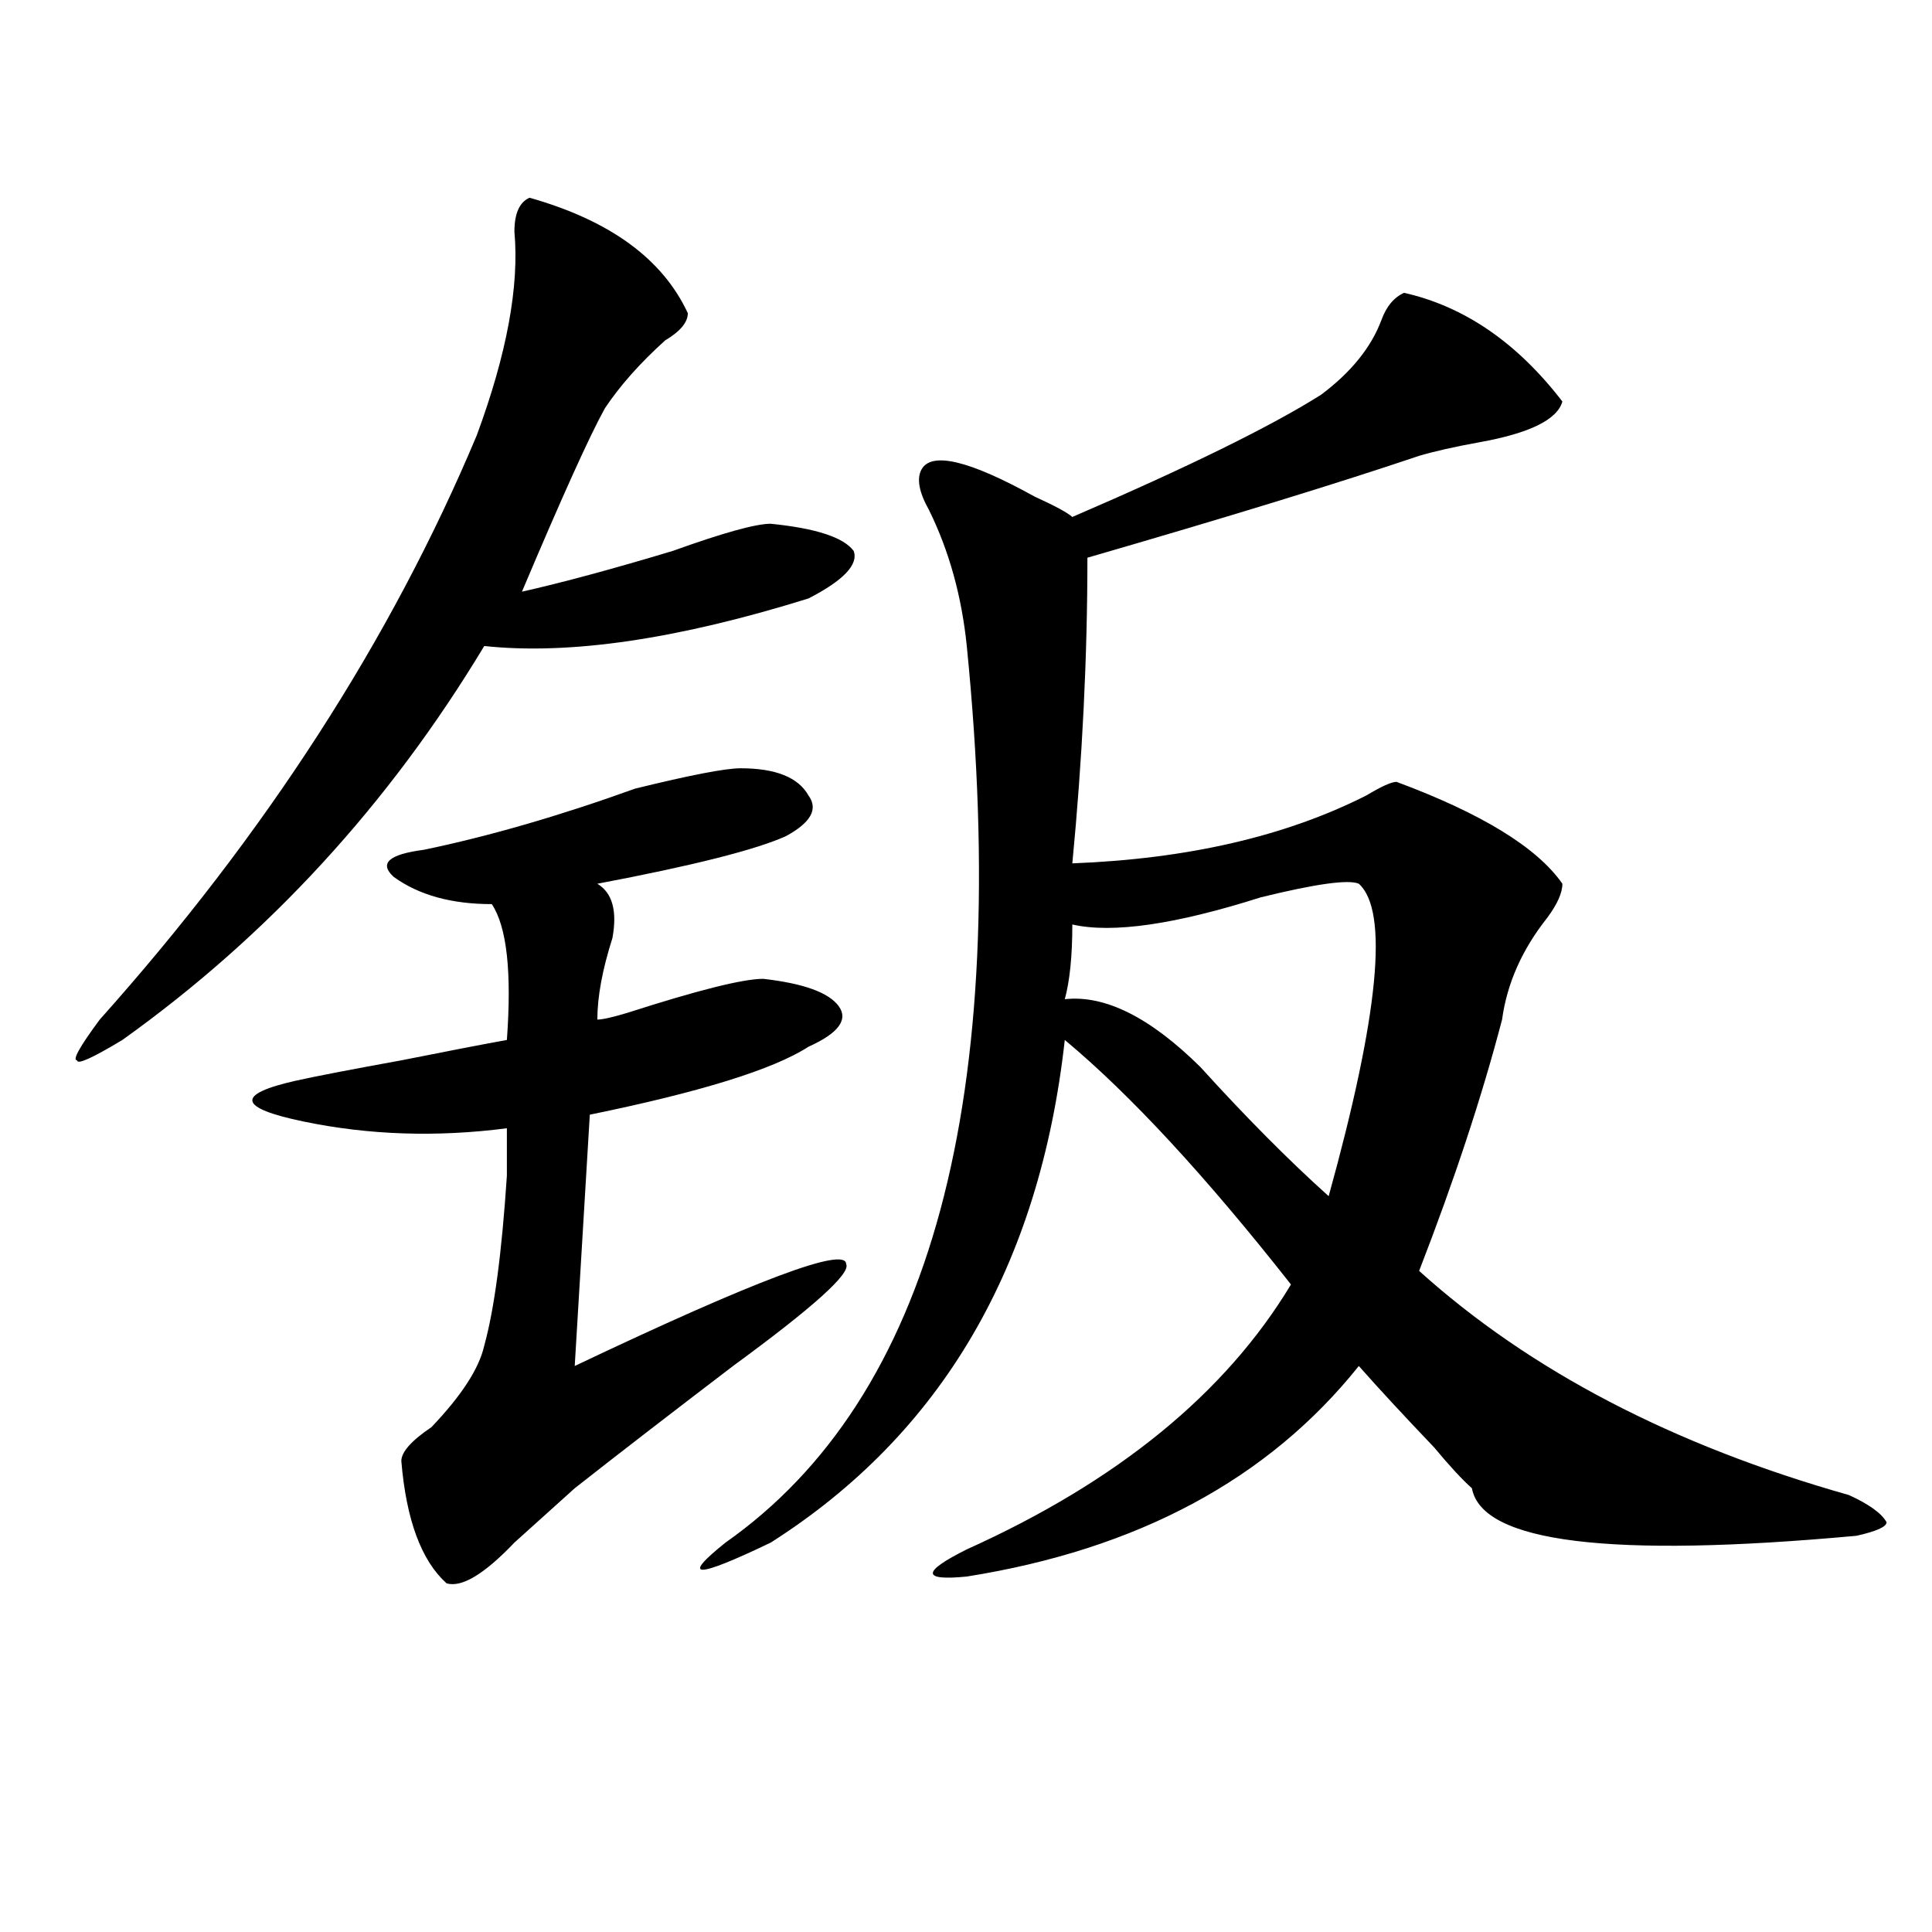
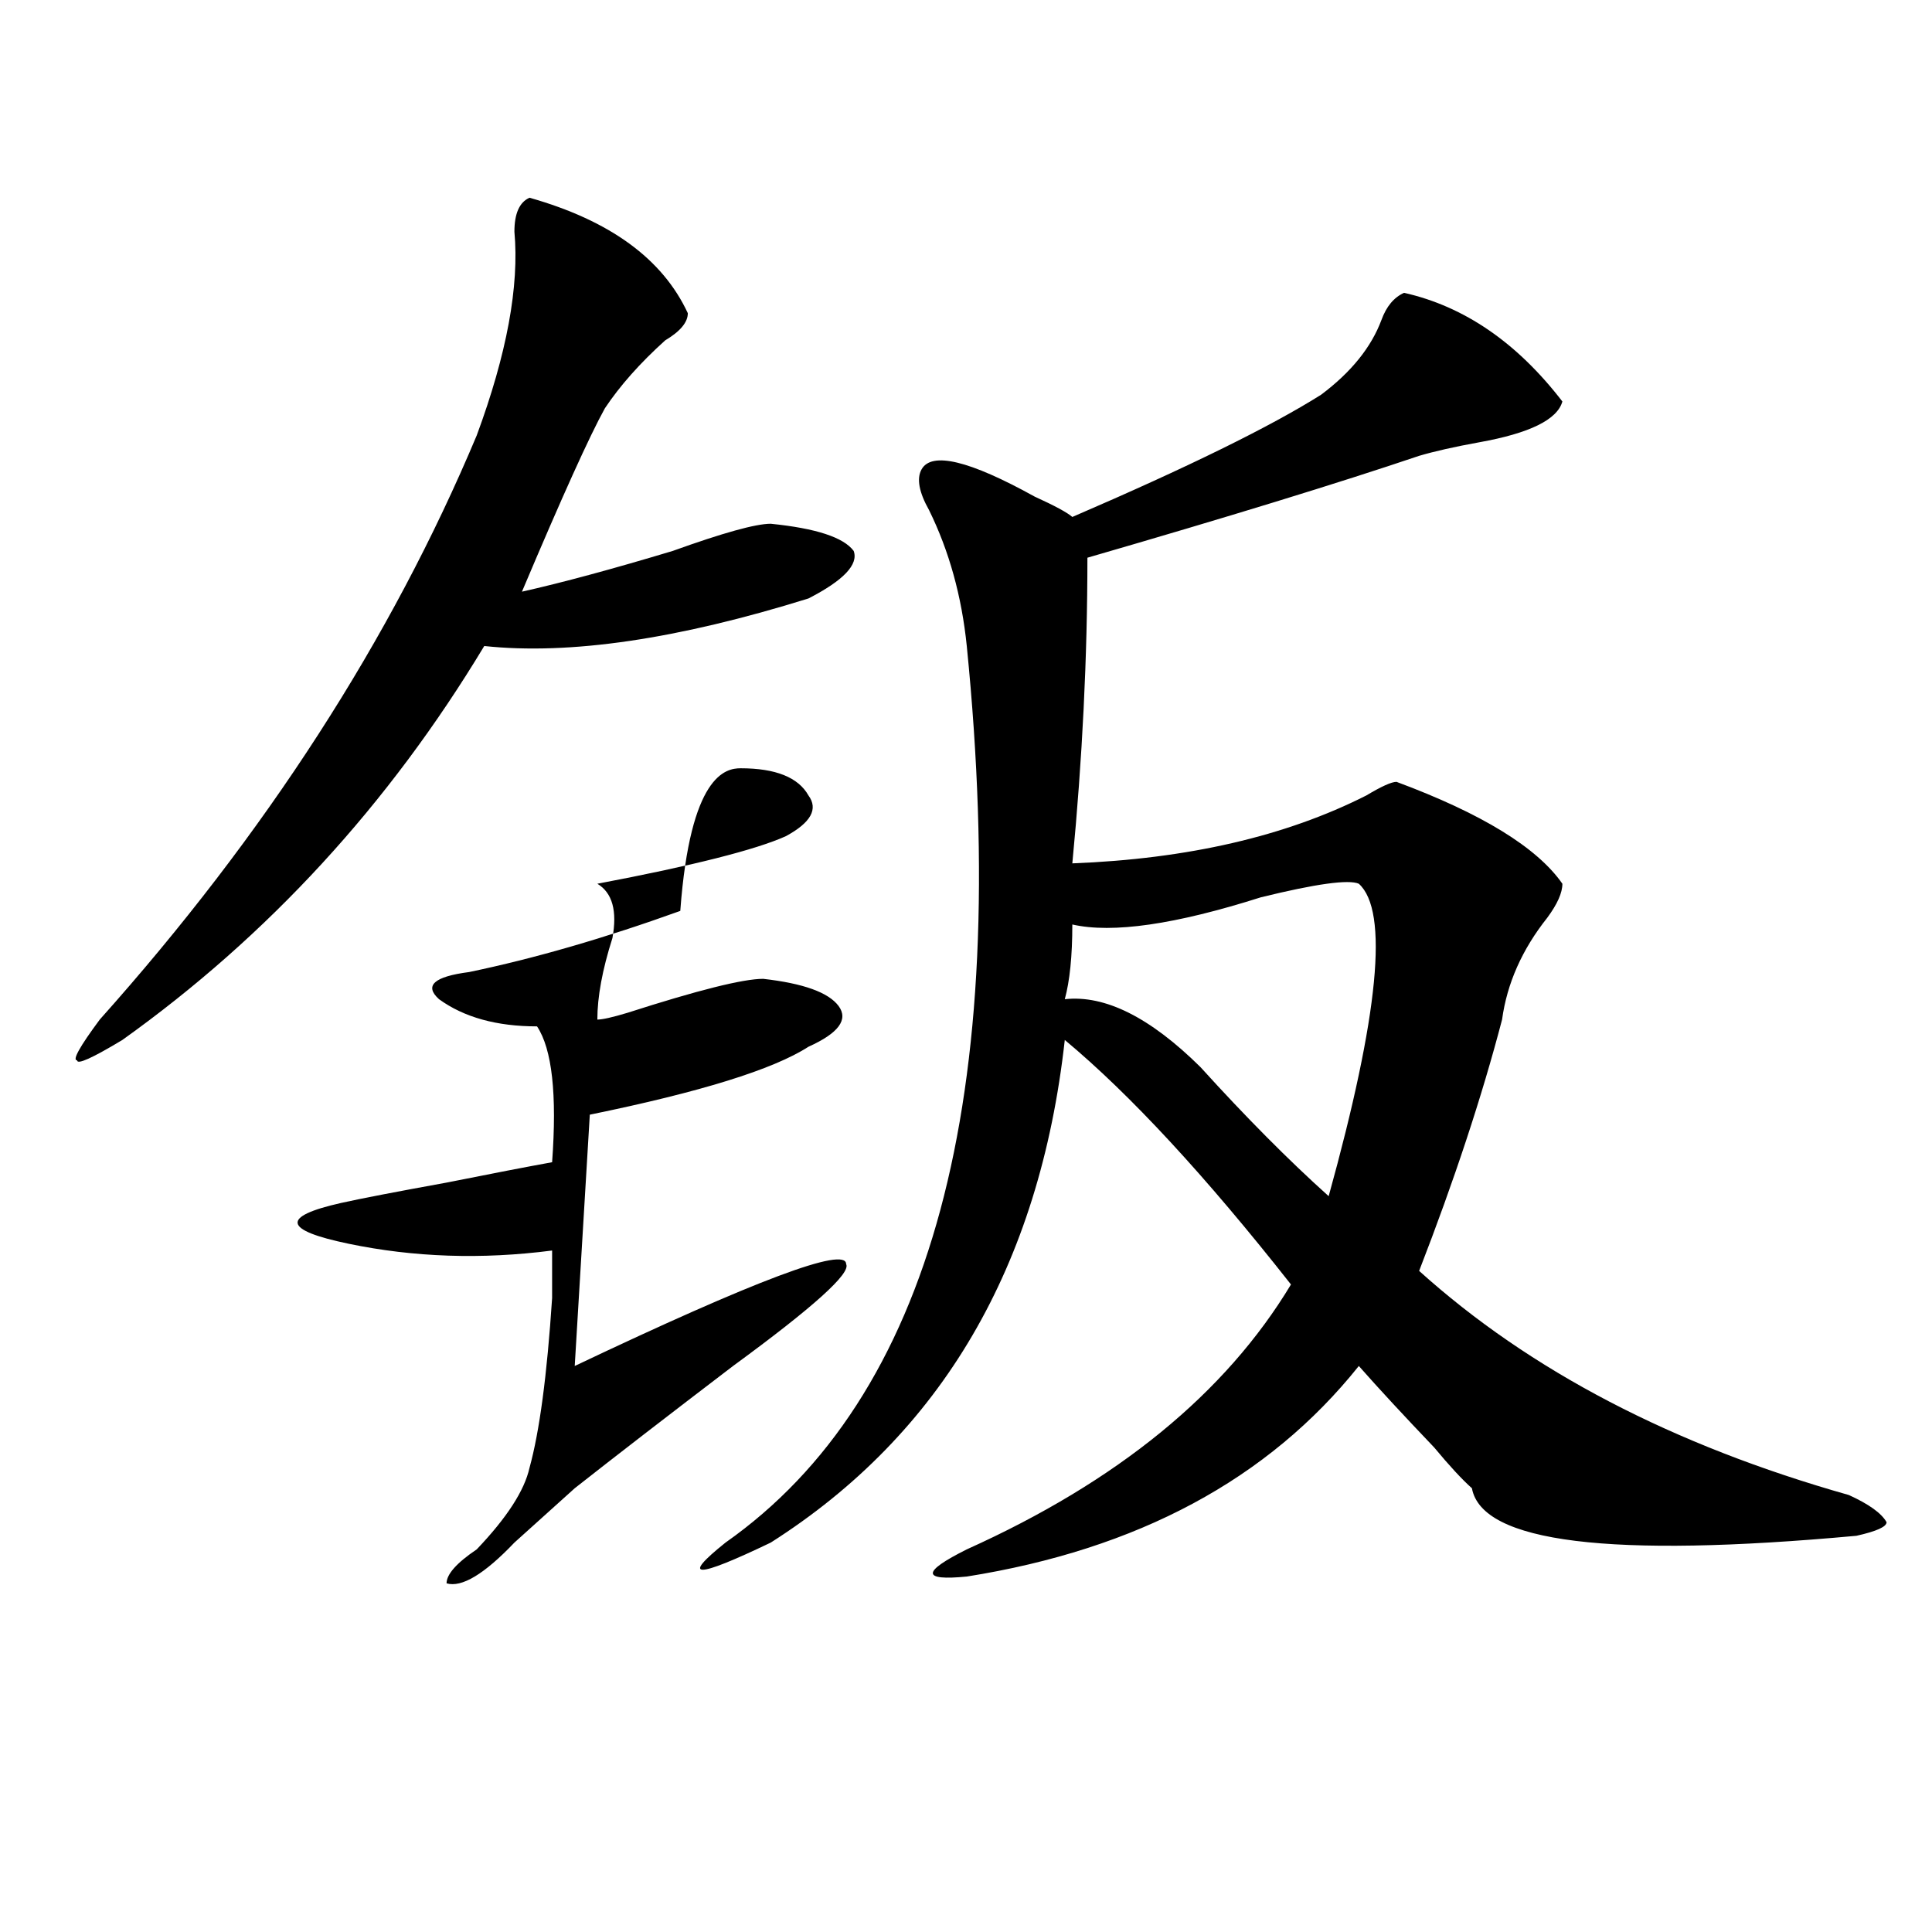
<svg xmlns="http://www.w3.org/2000/svg" version="1.1" id="图层_1" x="0px" y="0px" width="1000px" height="1000px" viewBox="0 0 1000 1000" enable-background="new 0 0 1000 1000" xml:space="preserve">
-   <path d="M274.066,102.344c41.585,11.756,68.901,31.641,81.949,59.766c0,4.725-3.902,9.394-11.707,14.063  c-13.048,11.756-23.414,23.456-31.219,35.156c-7.805,14.063-22.134,45.703-42.926,94.922c20.792-4.669,46.828-11.7,78.047-21.094  c25.976-9.338,42.926-14.063,50.73-14.063c23.414,2.362,37.683,7.031,42.926,14.063c2.562,7.031-5.243,15.271-23.414,24.609  c-67.681,21.094-123.595,29.334-167.801,24.609c-49.45,82.068-111.888,150.019-187.313,203.906  c-15.609,9.394-23.414,12.909-23.414,10.547c-2.622,0,1.28-7.031,11.707-21.094c85.852-96.075,150.851-196.875,195.117-302.344  c15.609-42.188,22.073-77.344,19.512-105.469C266.262,110.584,268.823,104.706,274.066,102.344z M383.332,397.656  c18.171,0,29.878,4.725,35.121,14.063c5.183,7.031,1.28,14.063-11.707,21.094c-15.609,7.031-48.169,15.271-97.559,24.609  c7.805,4.725,10.366,14.063,7.805,28.125c-5.243,16.425-7.805,30.487-7.805,42.188c2.562,0,7.805-1.153,15.609-3.516  c36.401-11.7,59.815-17.578,70.242-17.578c20.792,2.362,33.78,7.031,39.023,14.063c5.183,7.031,0,14.063-15.609,21.094  c-18.231,11.756-55.974,23.456-113.168,35.156l-7.805,130.078c93.656-44.494,140.484-62.072,140.484-52.734  c2.562,4.725-16.95,22.303-58.535,52.734c-33.841,25.818-61.157,46.912-81.949,63.281c-7.805,7.031-18.231,16.425-31.219,28.125  c-15.609,16.369-27.316,23.4-35.121,21.094c-13.048-11.756-20.853-32.794-23.414-63.281c0-4.669,5.183-10.547,15.609-17.578  c15.609-16.369,24.694-30.432,27.316-42.188c5.183-18.731,9.085-48.01,11.707-87.891c0-9.338,0-17.578,0-24.609  c-36.462,4.725-71.583,3.516-105.363-3.516c-33.841-7.031-35.121-14.063-3.902-21.094c10.366-2.307,28.597-5.822,54.633-10.547  c23.414-4.669,41.585-8.185,54.633-10.547c2.562-35.156,0-58.557-7.805-70.313c-20.853,0-37.743-4.669-50.73-14.063  c-7.805-7.031-2.622-11.7,15.609-14.063c33.78-7.031,70.242-17.578,109.266-31.641C357.296,401.172,375.527,397.656,383.332,397.656  z M726.738,151.563c31.219,7.031,58.535,25.818,81.949,56.25c-2.622,9.394-16.95,16.425-42.926,21.094  c-13.048,2.362-23.414,4.725-31.219,7.031C692.897,250,635.644,267.578,562.84,288.672c0,51.581-2.622,104.315-7.805,158.203  c59.815-2.307,110.546-14.063,152.191-35.156c7.805-4.669,12.987-7.031,15.609-7.031c44.206,16.425,72.804,34.003,85.852,52.734  c0,4.725-2.622,10.547-7.805,17.578c-13.048,16.425-20.853,34.003-23.414,52.734c-10.427,39.881-24.755,83.222-42.926,130.078  c57.194,51.581,131.339,90.253,222.434,116.016c10.366,4.725,16.89,9.394,19.512,14.063c0,2.362-5.243,4.725-15.609,7.031  c-127.497,11.7-193.837,3.516-199.02-24.609c-5.243-4.669-11.707-11.7-19.512-21.094c-15.609-16.369-28.657-30.432-39.023-42.188  c-46.828,58.612-114.509,94.922-202.922,108.984c-23.414,2.307-23.414-2.362,0-14.063c78.047-35.156,133.96-80.859,167.801-137.109  c-44.267-56.25-83.29-98.438-117.07-126.563c-13.048,117.225-63.778,203.906-152.191,260.156c-39.023,18.731-46.828,18.731-23.414,0  c106.644-74.981,148.289-229.669,124.875-464.063c-2.622-25.763-9.146-49.219-19.512-70.313c-5.243-9.338-6.524-16.369-3.902-21.094  c5.183-9.338,24.694-4.669,58.535,14.063c10.366,4.725,16.89,8.24,19.512,10.547c59.815-25.763,102.741-46.856,128.777-63.281  c15.609-11.7,25.976-24.609,31.219-38.672C717.593,158.594,721.495,153.925,726.738,151.563z M703.324,457.422  c-5.243-2.307-22.134,0-50.73,7.031c-44.267,14.063-76.767,18.787-97.559,14.063c0,16.425-1.341,29.334-3.902,38.672  c20.792-2.307,44.206,9.394,70.242,35.156c23.414,25.818,45.487,48.065,66.34,66.797  C713.69,525.428,718.934,471.484,703.324,457.422z" />
+   <path d="M274.066,102.344c41.585,11.756,68.901,31.641,81.949,59.766c0,4.725-3.902,9.394-11.707,14.063  c-13.048,11.756-23.414,23.456-31.219,35.156c-7.805,14.063-22.134,45.703-42.926,94.922c20.792-4.669,46.828-11.7,78.047-21.094  c25.976-9.338,42.926-14.063,50.73-14.063c23.414,2.362,37.683,7.031,42.926,14.063c2.562,7.031-5.243,15.271-23.414,24.609  c-67.681,21.094-123.595,29.334-167.801,24.609c-49.45,82.068-111.888,150.019-187.313,203.906  c-15.609,9.394-23.414,12.909-23.414,10.547c-2.622,0,1.28-7.031,11.707-21.094c85.852-96.075,150.851-196.875,195.117-302.344  c15.609-42.188,22.073-77.344,19.512-105.469C266.262,110.584,268.823,104.706,274.066,102.344z M383.332,397.656  c18.171,0,29.878,4.725,35.121,14.063c5.183,7.031,1.28,14.063-11.707,21.094c-15.609,7.031-48.169,15.271-97.559,24.609  c7.805,4.725,10.366,14.063,7.805,28.125c-5.243,16.425-7.805,30.487-7.805,42.188c2.562,0,7.805-1.153,15.609-3.516  c36.401-11.7,59.815-17.578,70.242-17.578c20.792,2.362,33.78,7.031,39.023,14.063c5.183,7.031,0,14.063-15.609,21.094  c-18.231,11.756-55.974,23.456-113.168,35.156l-7.805,130.078c93.656-44.494,140.484-62.072,140.484-52.734  c2.562,4.725-16.95,22.303-58.535,52.734c-33.841,25.818-61.157,46.912-81.949,63.281c-7.805,7.031-18.231,16.425-31.219,28.125  c-15.609,16.369-27.316,23.4-35.121,21.094c0-4.669,5.183-10.547,15.609-17.578  c15.609-16.369,24.694-30.432,27.316-42.188c5.183-18.731,9.085-48.01,11.707-87.891c0-9.338,0-17.578,0-24.609  c-36.462,4.725-71.583,3.516-105.363-3.516c-33.841-7.031-35.121-14.063-3.902-21.094c10.366-2.307,28.597-5.822,54.633-10.547  c23.414-4.669,41.585-8.185,54.633-10.547c2.562-35.156,0-58.557-7.805-70.313c-20.853,0-37.743-4.669-50.73-14.063  c-7.805-7.031-2.622-11.7,15.609-14.063c33.78-7.031,70.242-17.578,109.266-31.641C357.296,401.172,375.527,397.656,383.332,397.656  z M726.738,151.563c31.219,7.031,58.535,25.818,81.949,56.25c-2.622,9.394-16.95,16.425-42.926,21.094  c-13.048,2.362-23.414,4.725-31.219,7.031C692.897,250,635.644,267.578,562.84,288.672c0,51.581-2.622,104.315-7.805,158.203  c59.815-2.307,110.546-14.063,152.191-35.156c7.805-4.669,12.987-7.031,15.609-7.031c44.206,16.425,72.804,34.003,85.852,52.734  c0,4.725-2.622,10.547-7.805,17.578c-13.048,16.425-20.853,34.003-23.414,52.734c-10.427,39.881-24.755,83.222-42.926,130.078  c57.194,51.581,131.339,90.253,222.434,116.016c10.366,4.725,16.89,9.394,19.512,14.063c0,2.362-5.243,4.725-15.609,7.031  c-127.497,11.7-193.837,3.516-199.02-24.609c-5.243-4.669-11.707-11.7-19.512-21.094c-15.609-16.369-28.657-30.432-39.023-42.188  c-46.828,58.612-114.509,94.922-202.922,108.984c-23.414,2.307-23.414-2.362,0-14.063c78.047-35.156,133.96-80.859,167.801-137.109  c-44.267-56.25-83.29-98.438-117.07-126.563c-13.048,117.225-63.778,203.906-152.191,260.156c-39.023,18.731-46.828,18.731-23.414,0  c106.644-74.981,148.289-229.669,124.875-464.063c-2.622-25.763-9.146-49.219-19.512-70.313c-5.243-9.338-6.524-16.369-3.902-21.094  c5.183-9.338,24.694-4.669,58.535,14.063c10.366,4.725,16.89,8.24,19.512,10.547c59.815-25.763,102.741-46.856,128.777-63.281  c15.609-11.7,25.976-24.609,31.219-38.672C717.593,158.594,721.495,153.925,726.738,151.563z M703.324,457.422  c-5.243-2.307-22.134,0-50.73,7.031c-44.267,14.063-76.767,18.787-97.559,14.063c0,16.425-1.341,29.334-3.902,38.672  c20.792-2.307,44.206,9.394,70.242,35.156c23.414,25.818,45.487,48.065,66.34,66.797  C713.69,525.428,718.934,471.484,703.324,457.422z" />
</svg>